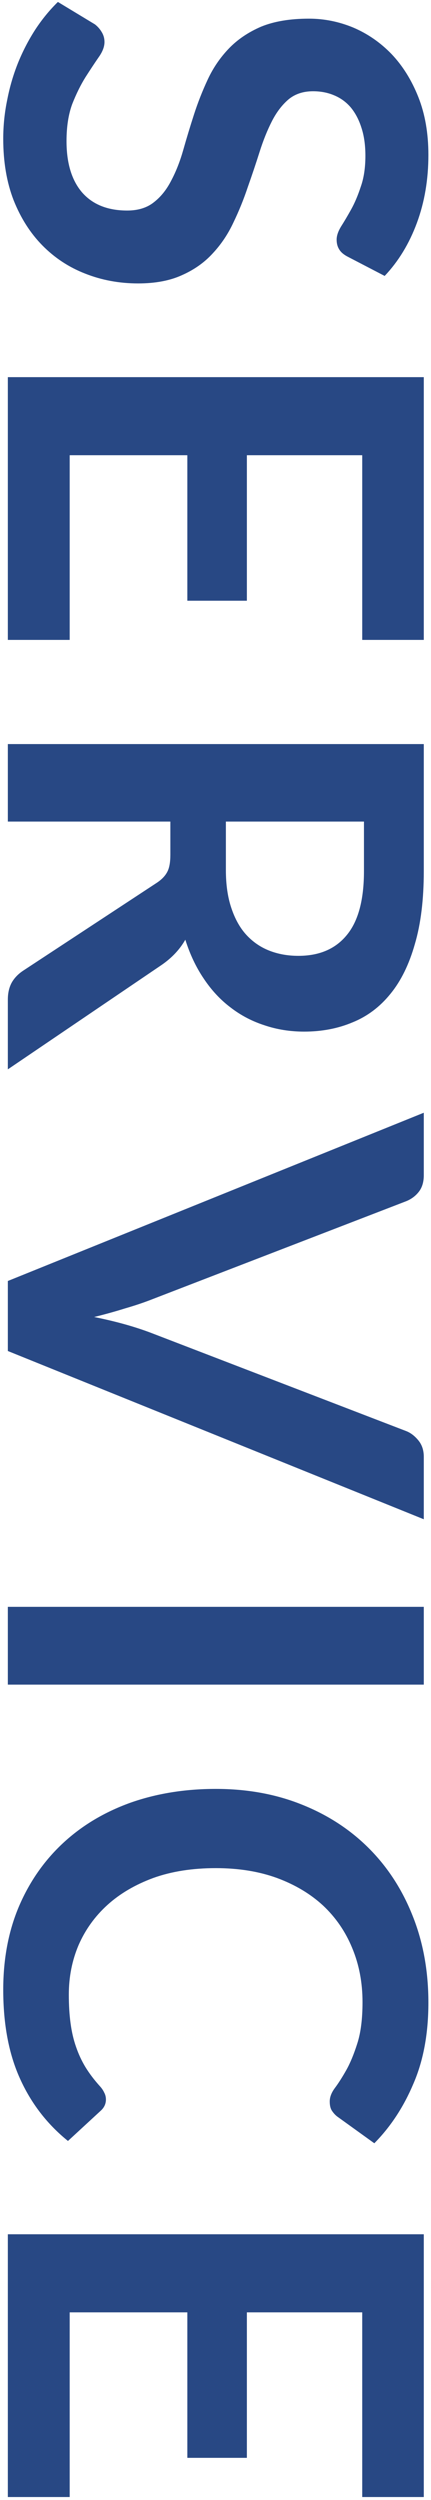
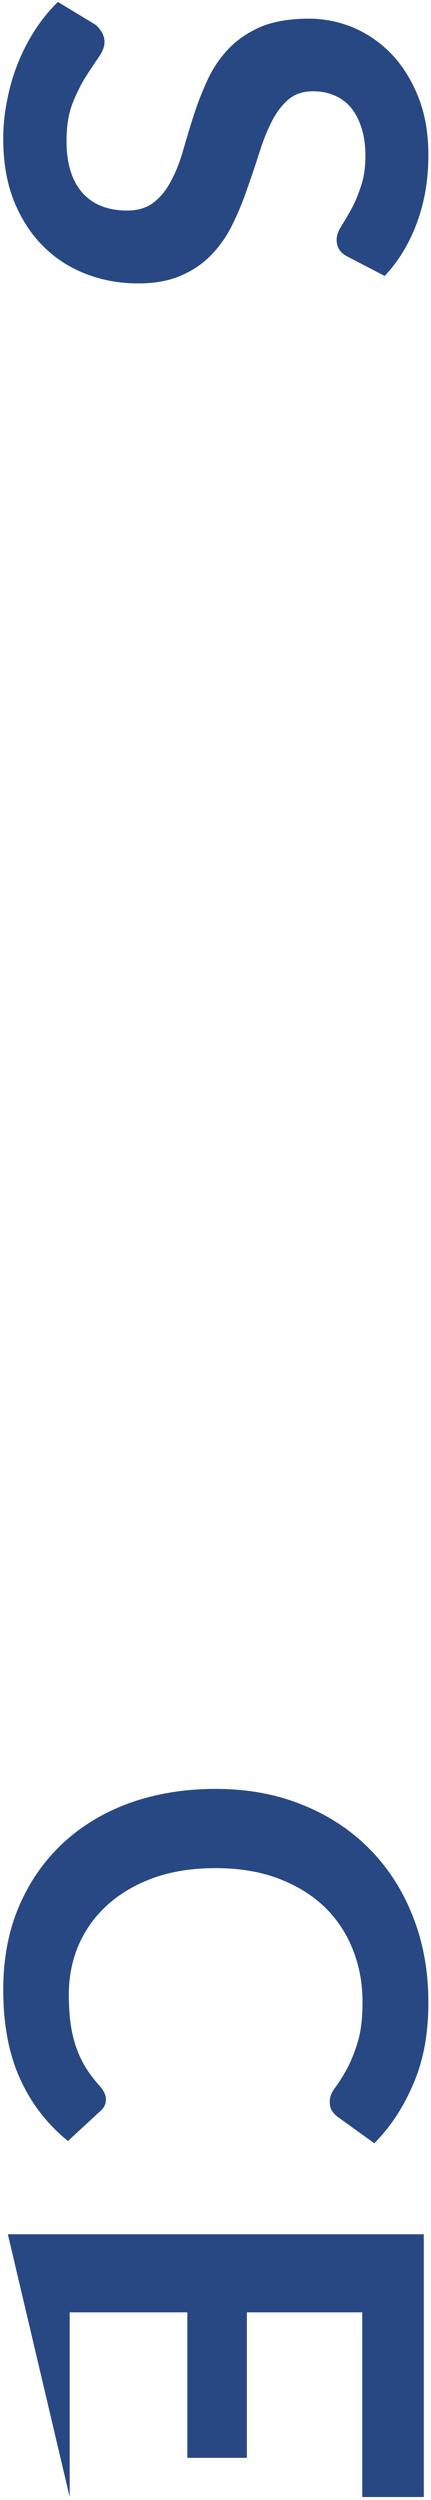
<svg xmlns="http://www.w3.org/2000/svg" width="115" height="666" viewBox="0 0 115 666" fill="none">
-   <path d="M113.077 665.198L96.651 665.198L96.651 615.999L65.873 615.999L65.873 654.759L49.986 654.759L49.986 615.999L18.593 615.999L18.593 665.198L2.091 665.198L2.091 595.199L113.077 595.199L113.077 665.198Z" fill="#284884" />
+   <path d="M113.077 665.198L96.651 665.198L96.651 615.999L65.873 615.999L65.873 654.759L49.986 654.759L49.986 615.999L18.593 615.999L18.593 665.198L2.091 595.199L113.077 595.199L113.077 665.198Z" fill="#284884" />
  <path d="M28.264 559.294C28.264 560.42 27.829 561.392 26.959 562.21L18.133 570.346C12.556 565.843 8.283 560.292 5.315 553.691C2.347 547.141 0.863 539.261 0.863 530.051C0.863 521.813 2.271 514.393 5.085 507.792C7.899 501.243 11.814 495.64 16.828 490.983C21.843 486.327 27.829 482.745 34.788 480.238C41.747 477.782 49.346 476.554 57.584 476.554C65.925 476.554 73.549 477.935 80.457 480.699C87.415 483.462 93.402 487.35 98.417 492.365C103.431 497.38 107.32 503.366 110.083 510.325C112.898 517.335 114.305 525.062 114.305 533.505C114.305 541.743 112.974 548.932 110.314 555.072C107.704 561.264 104.224 566.56 99.875 570.96L90.281 564.053C89.667 563.643 89.13 563.106 88.669 562.441C88.209 561.827 87.978 560.957 87.978 559.831C87.978 558.654 88.439 557.452 89.36 556.224C90.281 554.996 91.279 553.435 92.353 551.542C93.428 549.648 94.426 547.244 95.347 544.327C96.268 541.461 96.728 537.803 96.728 533.351C96.728 528.132 95.807 523.322 93.965 518.922C92.174 514.572 89.59 510.811 86.213 507.639C82.836 504.518 78.717 502.061 73.856 500.271C69.046 498.531 63.622 497.661 57.584 497.661C51.342 497.661 45.79 498.531 40.929 500.271C36.068 502.061 31.974 504.466 28.648 507.485C25.322 510.504 22.764 514.061 20.973 518.154C19.233 522.248 18.363 526.648 18.363 531.356C18.363 534.17 18.517 536.703 18.824 538.954C19.131 541.257 19.617 543.355 20.282 545.248C20.947 547.192 21.791 549.009 22.815 550.697C23.889 552.437 25.194 554.151 26.729 555.84C27.19 556.352 27.548 556.889 27.804 557.452C28.111 558.015 28.264 558.629 28.264 559.294Z" fill="#284884" />
-   <path d="M2.091 448.776L2.091 428.053L113.077 428.053L113.077 448.776L2.091 448.776Z" fill="#284884" />
-   <path d="M113.077 296.427L113.077 313.083C113.077 314.874 112.642 316.332 111.772 317.458C110.902 318.583 109.776 319.428 108.395 319.991L40.698 346.087C38.498 346.957 36.068 347.775 33.407 348.543C30.797 349.362 28.034 350.129 25.117 350.845C31.002 352.022 36.196 353.481 40.698 355.22L108.395 381.24C109.572 381.7 110.646 382.519 111.618 383.696C112.591 384.873 113.077 386.331 113.077 388.071L113.077 404.726L2.091 359.902L2.091 341.251L113.077 296.427Z" fill="#284884" />
-   <path d="M45.457 218.865L2.091 218.865L2.091 198.218L113.077 198.218L113.077 232.066C113.077 239.639 112.284 246.112 110.697 251.485C109.162 256.909 106.988 261.335 104.173 264.763C101.359 268.242 97.982 270.775 94.042 272.362C90.153 273.999 85.855 274.818 81.147 274.818C77.412 274.818 73.881 274.255 70.555 273.129C67.229 272.055 64.21 270.468 61.498 268.37C58.786 266.324 56.407 263.765 54.36 260.695C52.314 257.676 50.676 254.222 49.448 250.333C47.964 252.943 45.841 255.194 43.078 257.088L2.091 284.872L2.091 266.298C2.091 264.507 2.45 262.972 3.166 261.693C3.882 260.465 4.906 259.416 6.236 258.546L41.773 235.213C43.103 234.343 44.05 233.371 44.613 232.296C45.176 231.273 45.457 229.738 45.457 227.691L45.457 218.865ZM60.27 218.865L60.27 231.759C60.27 235.648 60.757 239.025 61.729 241.89C62.701 244.807 64.031 247.186 65.72 249.029C67.46 250.922 69.506 252.329 71.86 253.25C74.214 254.171 76.798 254.632 79.612 254.632C85.241 254.632 89.565 252.764 92.584 249.029C95.603 245.344 97.112 239.69 97.112 232.066L97.112 218.865L60.27 218.865Z" fill="#284884" />
-   <path d="M113.077 170.469L96.651 170.469L96.651 121.27L65.873 121.27L65.873 160.031L49.986 160.031L49.986 121.27L18.593 121.27L18.593 170.469L2.091 170.469L2.091 100.47L113.077 100.47L113.077 170.469Z" fill="#284884" />
  <path d="M92.891 68.444C91.765 67.881 90.972 67.216 90.511 66.448C90.051 65.732 89.82 64.862 89.82 63.839C89.82 62.815 90.204 61.664 90.972 60.385C91.79 59.105 92.686 57.596 93.658 55.856C94.63 54.117 95.5 52.07 96.268 49.716C97.086 47.413 97.496 44.676 97.496 41.503C97.496 38.638 97.138 36.131 96.421 33.982C95.756 31.884 94.809 30.093 93.581 28.609C92.353 27.176 90.869 26.102 89.13 25.385C87.441 24.669 85.573 24.311 83.527 24.311C80.917 24.311 78.742 25.027 77.003 26.46C75.263 27.944 73.779 29.888 72.551 32.293C71.323 34.698 70.223 37.435 69.251 40.506C68.278 43.576 67.229 46.697 66.104 49.87C65.029 53.093 63.75 56.24 62.266 59.31C60.833 62.38 58.991 65.118 56.74 67.523C54.539 69.928 51.828 71.847 48.604 73.279C45.38 74.763 41.466 75.505 36.861 75.505C31.846 75.505 27.139 74.635 22.738 72.895C18.389 71.207 14.577 68.7 11.302 65.374C8.078 62.099 5.52 58.082 3.627 53.323C1.784 48.565 0.863 43.115 0.863 36.975C0.863 33.444 1.222 29.965 1.938 26.537C2.603 23.108 3.575 19.808 4.855 16.635C6.134 13.514 7.669 10.572 9.46 7.809C11.251 5.097 13.246 2.666 15.447 0.517L25.348 6.504C26.064 7.067 26.652 7.732 27.113 8.5C27.625 9.318 27.881 10.214 27.881 11.186C27.881 12.465 27.343 13.847 26.269 15.331C25.245 16.814 24.094 18.554 22.815 20.55C21.536 22.597 20.359 24.976 19.284 27.688C18.261 30.451 17.749 33.751 17.749 37.589C17.749 43.473 19.131 48.028 21.894 51.251C24.708 54.475 28.725 56.087 33.944 56.087C36.861 56.087 39.24 55.345 41.082 53.861C42.924 52.428 44.459 50.509 45.687 48.104C46.967 45.699 48.041 42.962 48.911 39.892C49.781 36.822 50.727 33.7 51.751 30.528C52.774 27.355 54.002 24.234 55.435 21.164C56.868 18.094 58.735 15.356 61.038 12.951C63.34 10.546 66.206 8.602 69.634 7.118C73.114 5.685 77.386 4.969 82.452 4.969C86.494 4.969 90.434 5.762 94.272 7.348C98.11 8.986 101.512 11.339 104.48 14.409C107.448 17.531 109.827 21.343 111.618 25.846C113.409 30.349 114.305 35.491 114.305 41.273C114.305 47.823 113.281 53.861 111.235 59.387C109.188 64.913 106.322 69.621 102.638 73.51L92.891 68.444Z" fill="#284884" />
</svg>